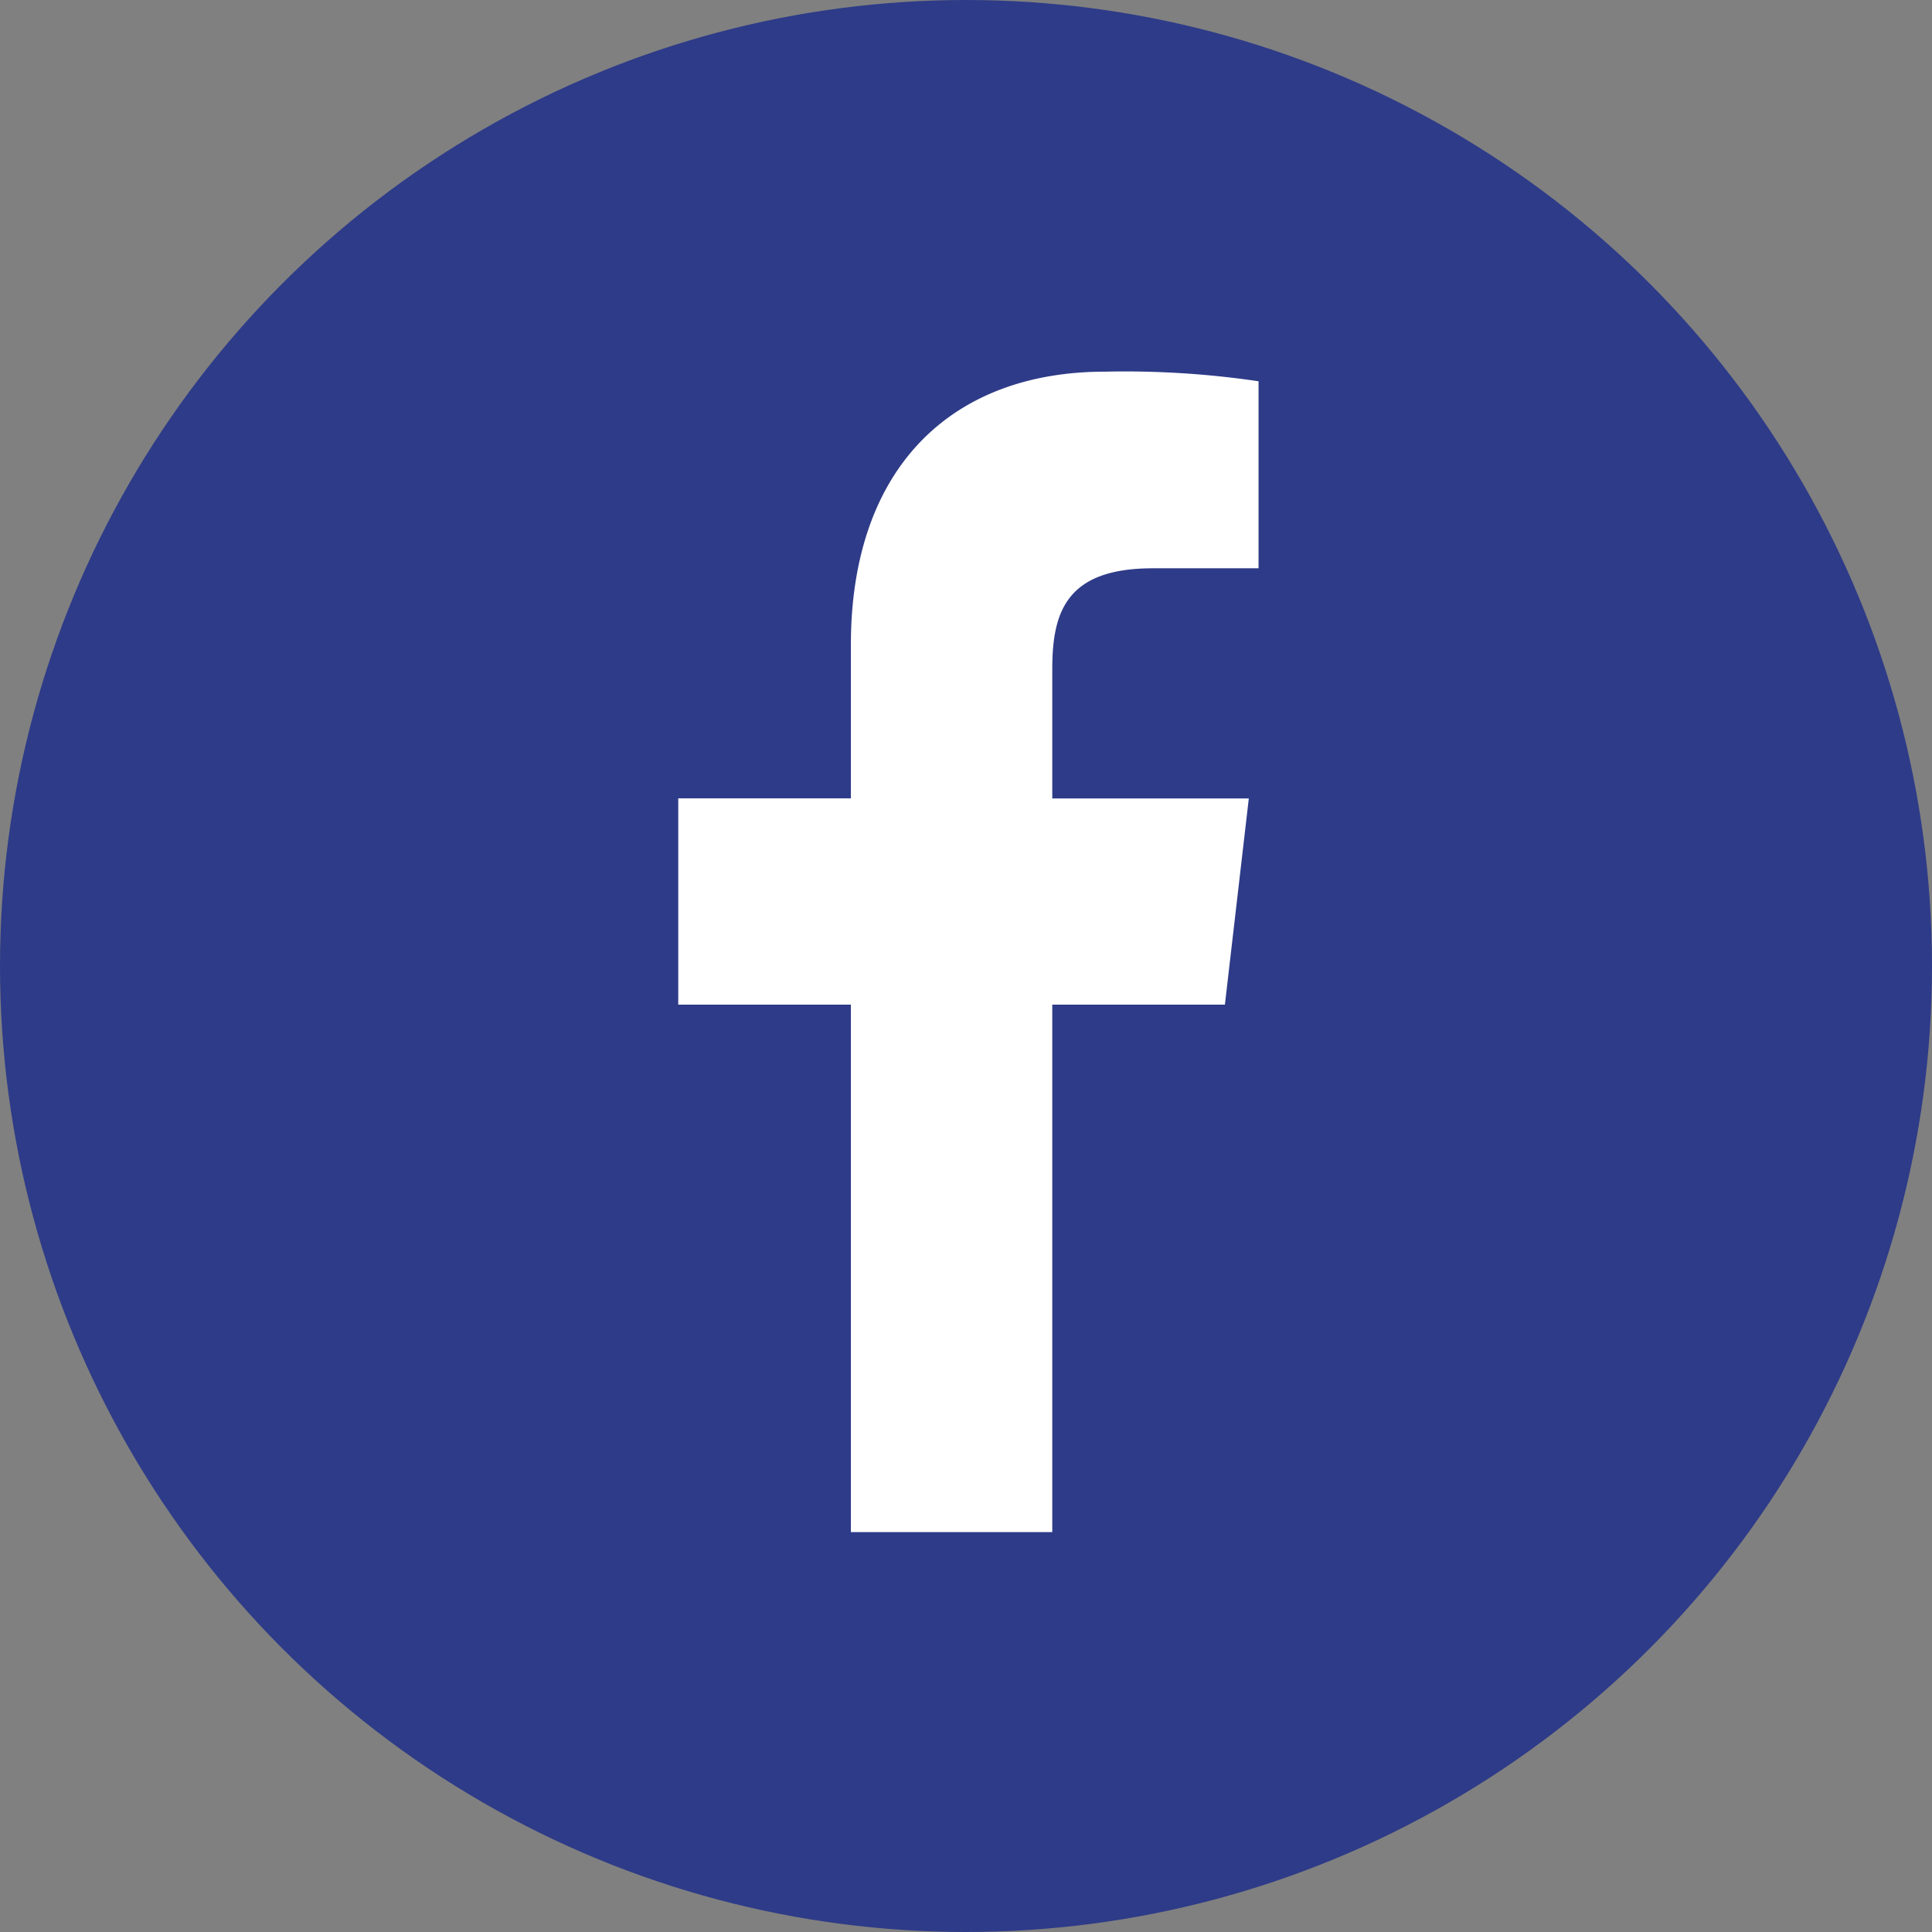
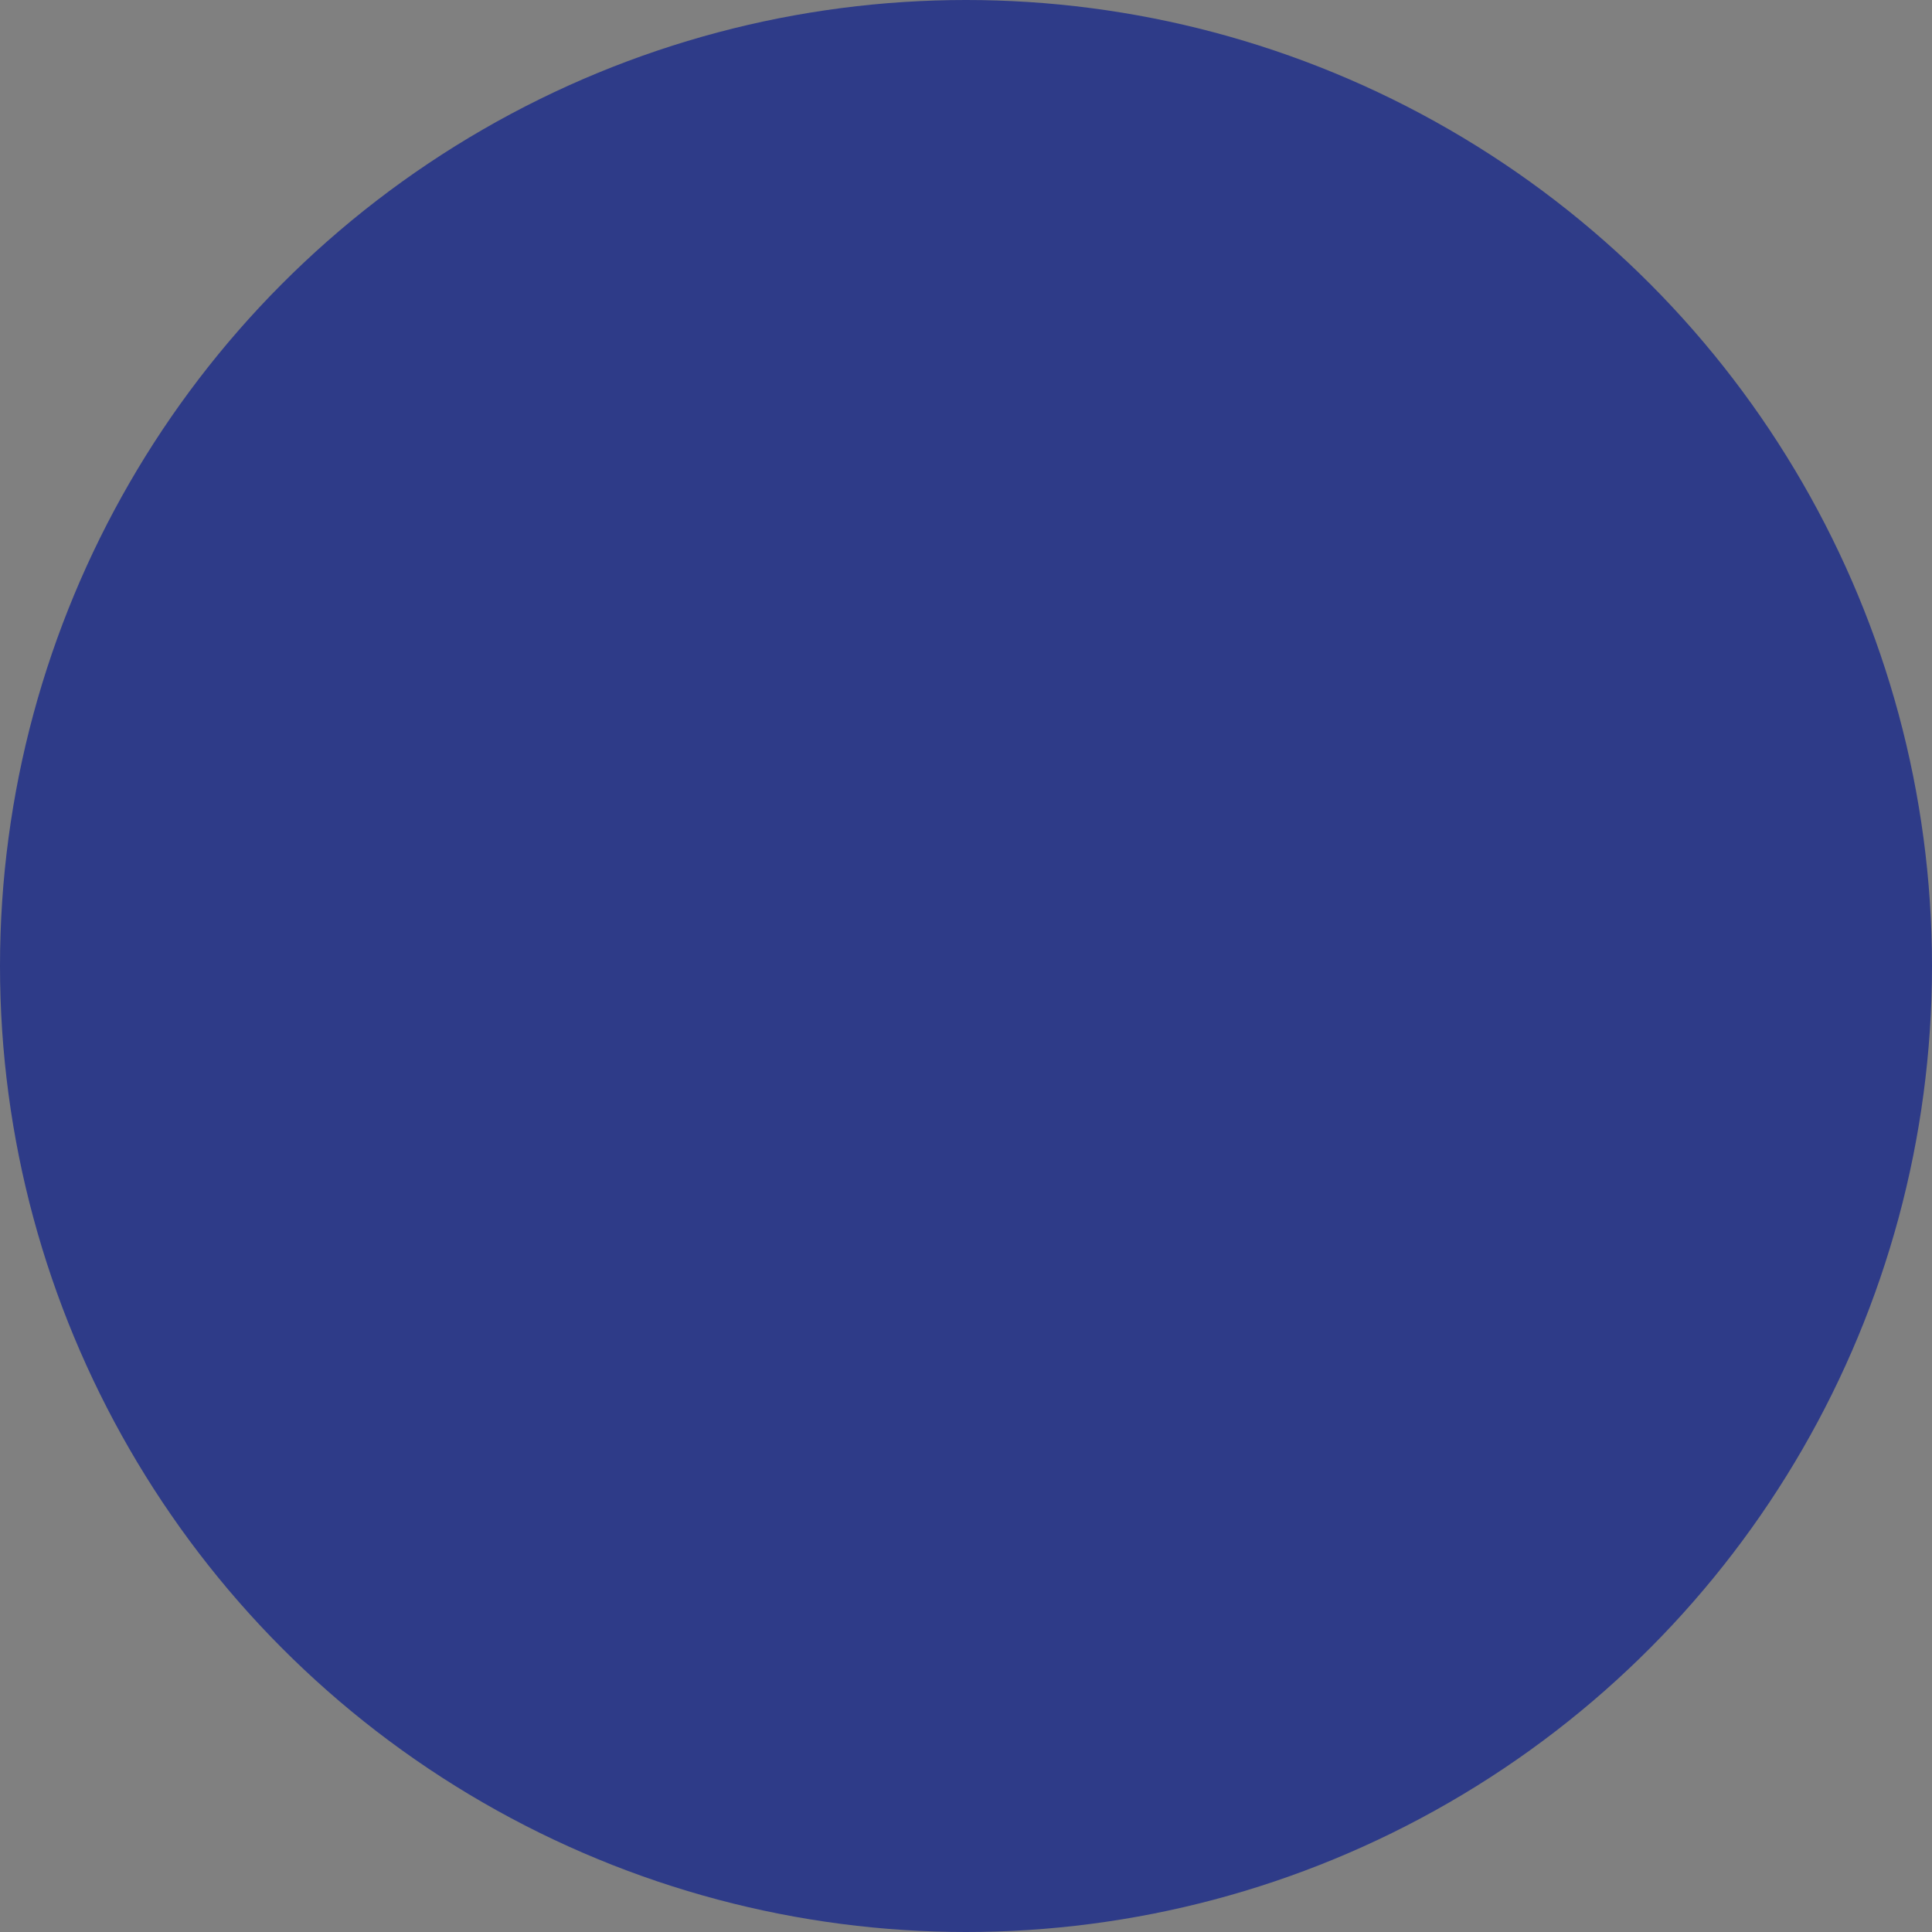
<svg xmlns="http://www.w3.org/2000/svg" id="social-media-f" width="97" height="97" viewBox="0 0 97 97">
  <rect x="0" y="0" width="97" height="97" fill="#808080" stroke="none" />
  <circle id="Elipse_44" data-name="Elipse 44" cx="48.5" cy="48.5" r="48.5" transform="translate(0 0)" fill="#2e3b88" />
-   <path id="Trazado_106" data-name="Trazado 106" d="M33.079,66.262V39.78h8.667l1.2-10.352H33.079v-6.5c0-2.889.722-5.056,5.056-5.056h5.3V8.482A45.877,45.877,0,0,0,35.727,8c-7.7,0-12.76,4.815-12.76,13.723v7.7H14.3V39.78h8.667V66.262Z" transform="translate(19.753 10.66)" fill="#fff" />
</svg>